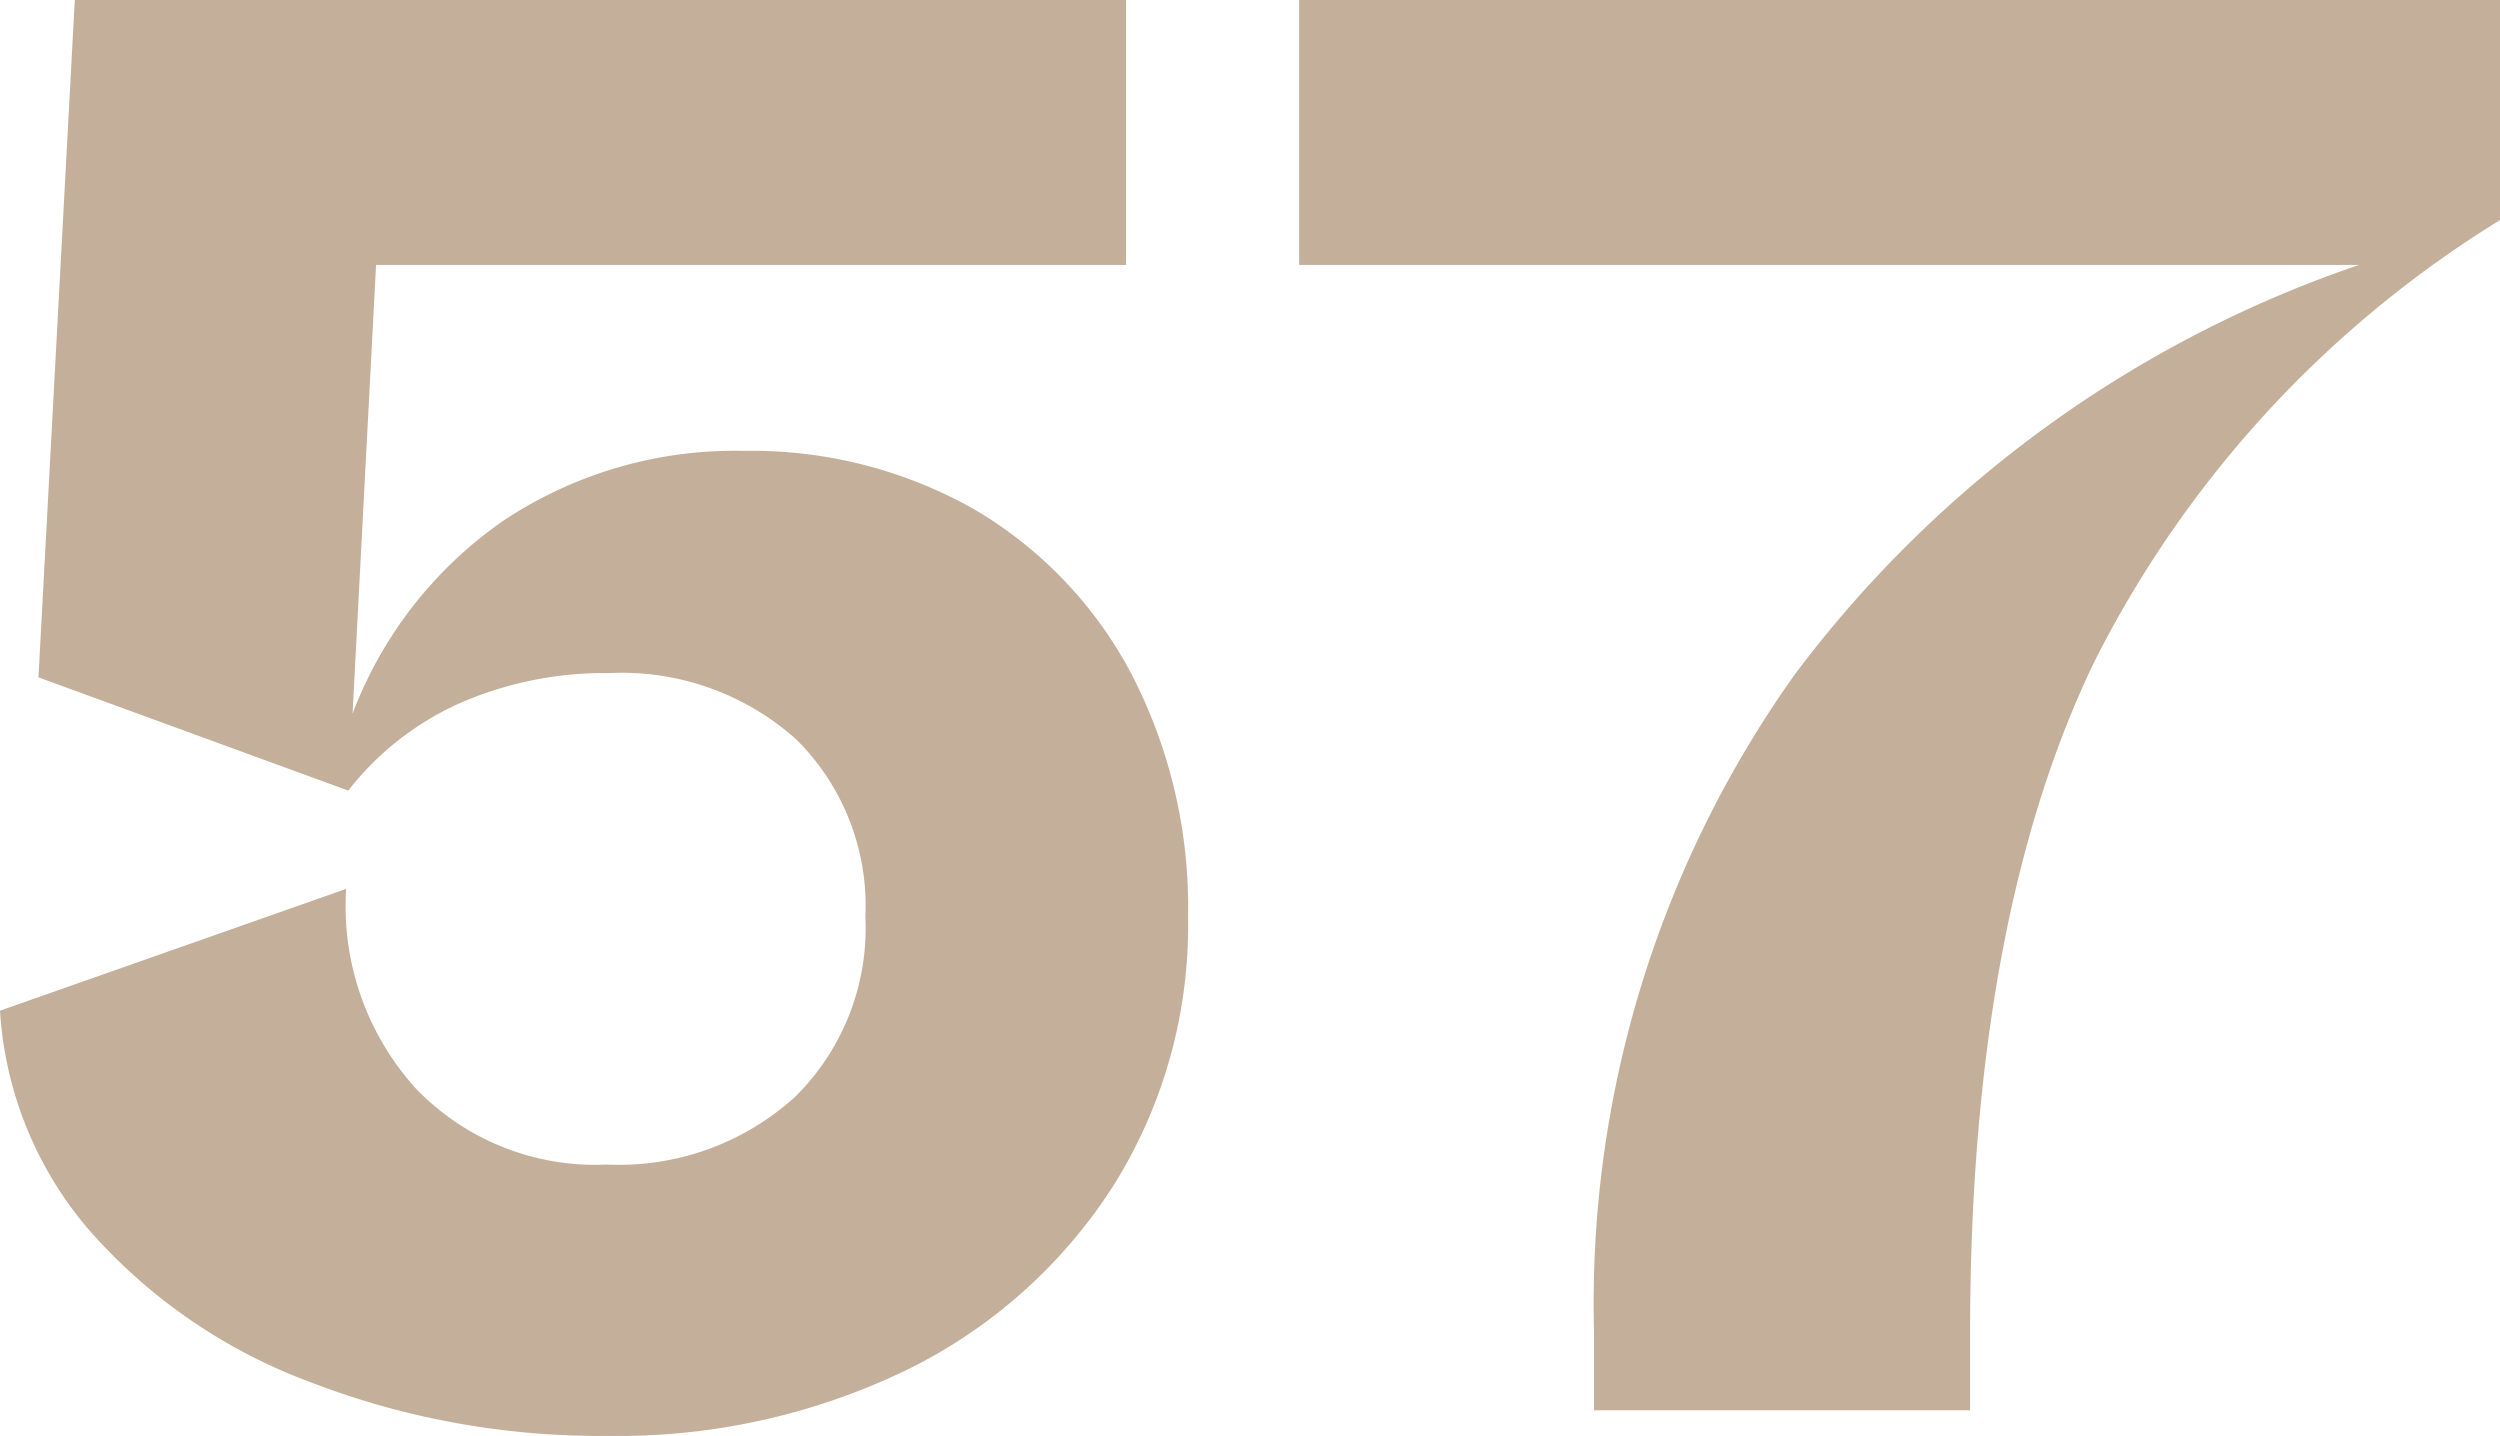
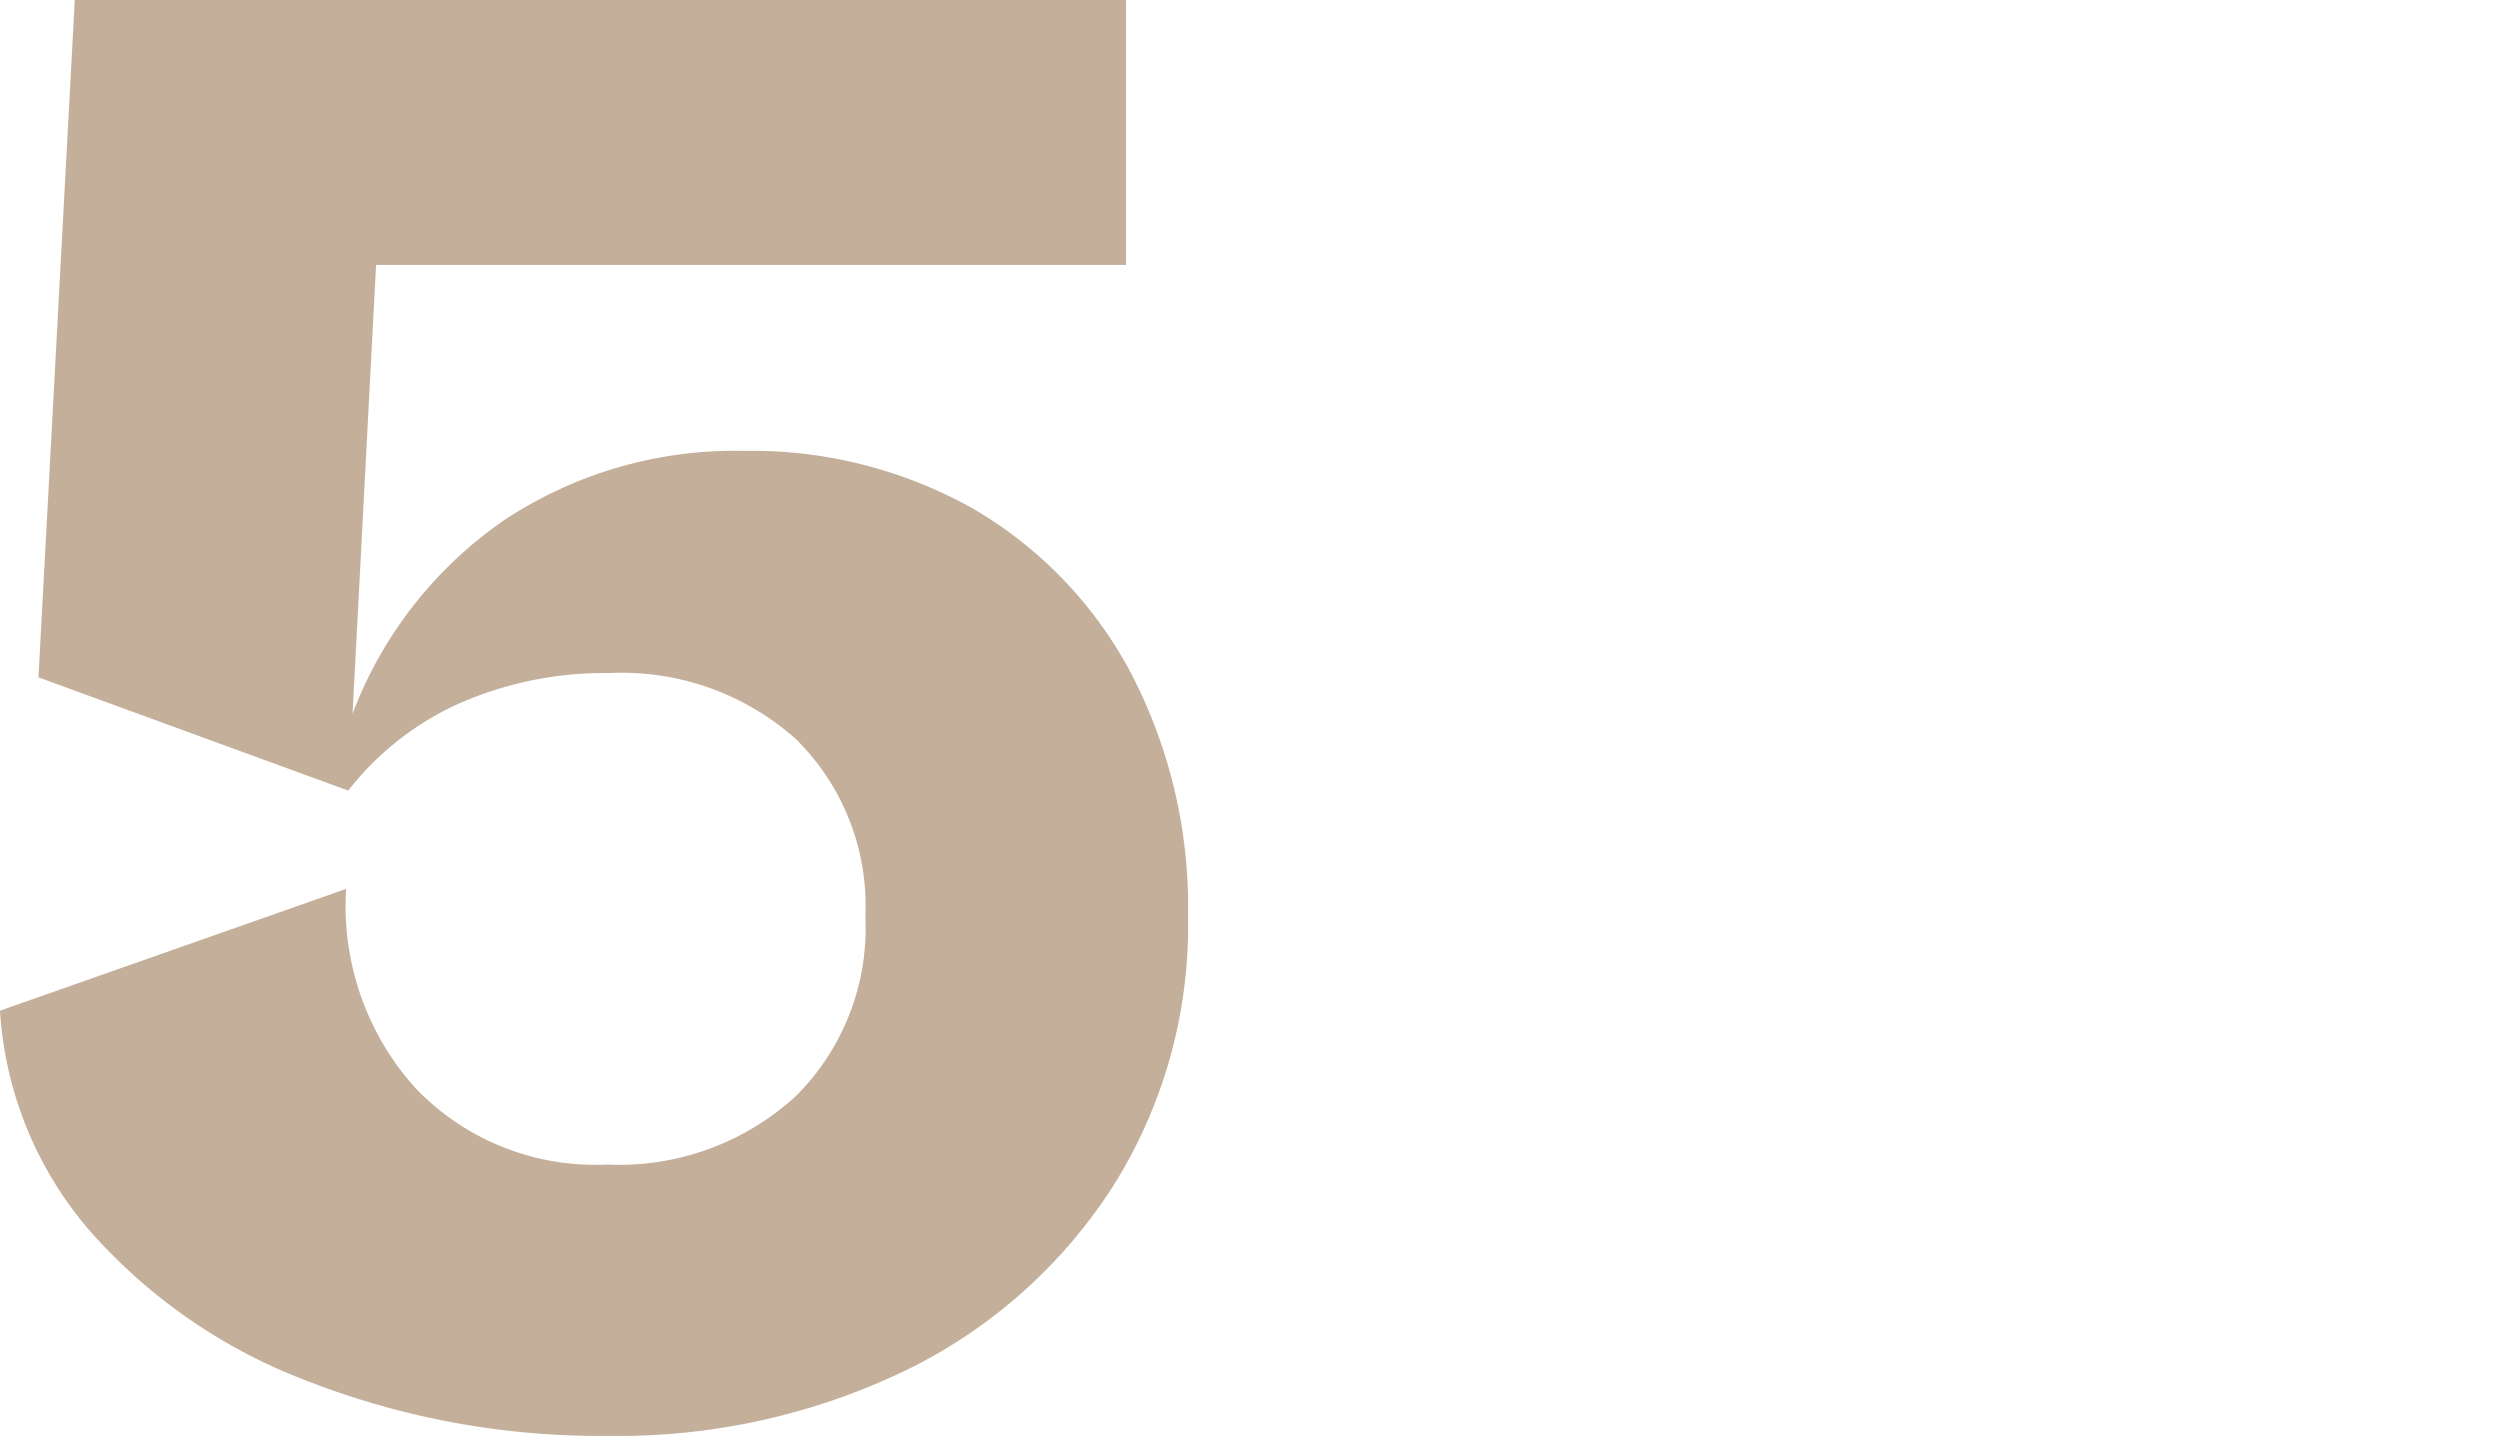
<svg xmlns="http://www.w3.org/2000/svg" viewBox="0 0 58.5 33.6">
  <defs>
    <style>.cls-1{fill:#c4b09a;}</style>
  </defs>
  <g id="レイヤー_2" data-name="レイヤー 2">
    <g id="_2nd_layer" data-name="2nd layer">
      <g id="_57" data-name="57">
        <path class="cls-1" d="M22.8,11.92a9.71,9.71,0,0,1,3.68,3.86,11.84,11.84,0,0,1,1.32,5.67,11.44,11.44,0,0,1-1.75,6.3,12,12,0,0,1-4.82,4.3,15.5,15.5,0,0,1-7,1.55,18.84,18.84,0,0,1-7-1.27A12.82,12.82,0,0,1,2.1,28.8,8.69,8.69,0,0,1,0,23.65L8.1,20.8a6.35,6.35,0,0,0,1.63,4.67,5.82,5.82,0,0,0,4.47,1.78,6.12,6.12,0,0,0,4.4-1.58,5.54,5.54,0,0,0,1.65-4.22,5.48,5.48,0,0,0-1.62-4.15,6.12,6.12,0,0,0-4.38-1.55,8.45,8.45,0,0,0-3.48.7A6.83,6.83,0,0,0,8.15,18.5L.9,15.85,1.75,0h24.6V6.2H8.8L8.25,16.7a9.64,9.64,0,0,1,3.55-4.53,9.78,9.78,0,0,1,5.6-1.62A10.57,10.57,0,0,1,22.8,11.92Z" />
-         <path class="cls-1" d="M30.4,0H58.5V5.15A25.71,25.71,0,0,0,49,15.5q-2.89,6-2.9,15.65V33H37.3V31.15A25.35,25.35,0,0,1,42,15.78,27.59,27.59,0,0,1,55.2,6.2H30.4Z" />
      </g>
    </g>
  </g>
</svg>